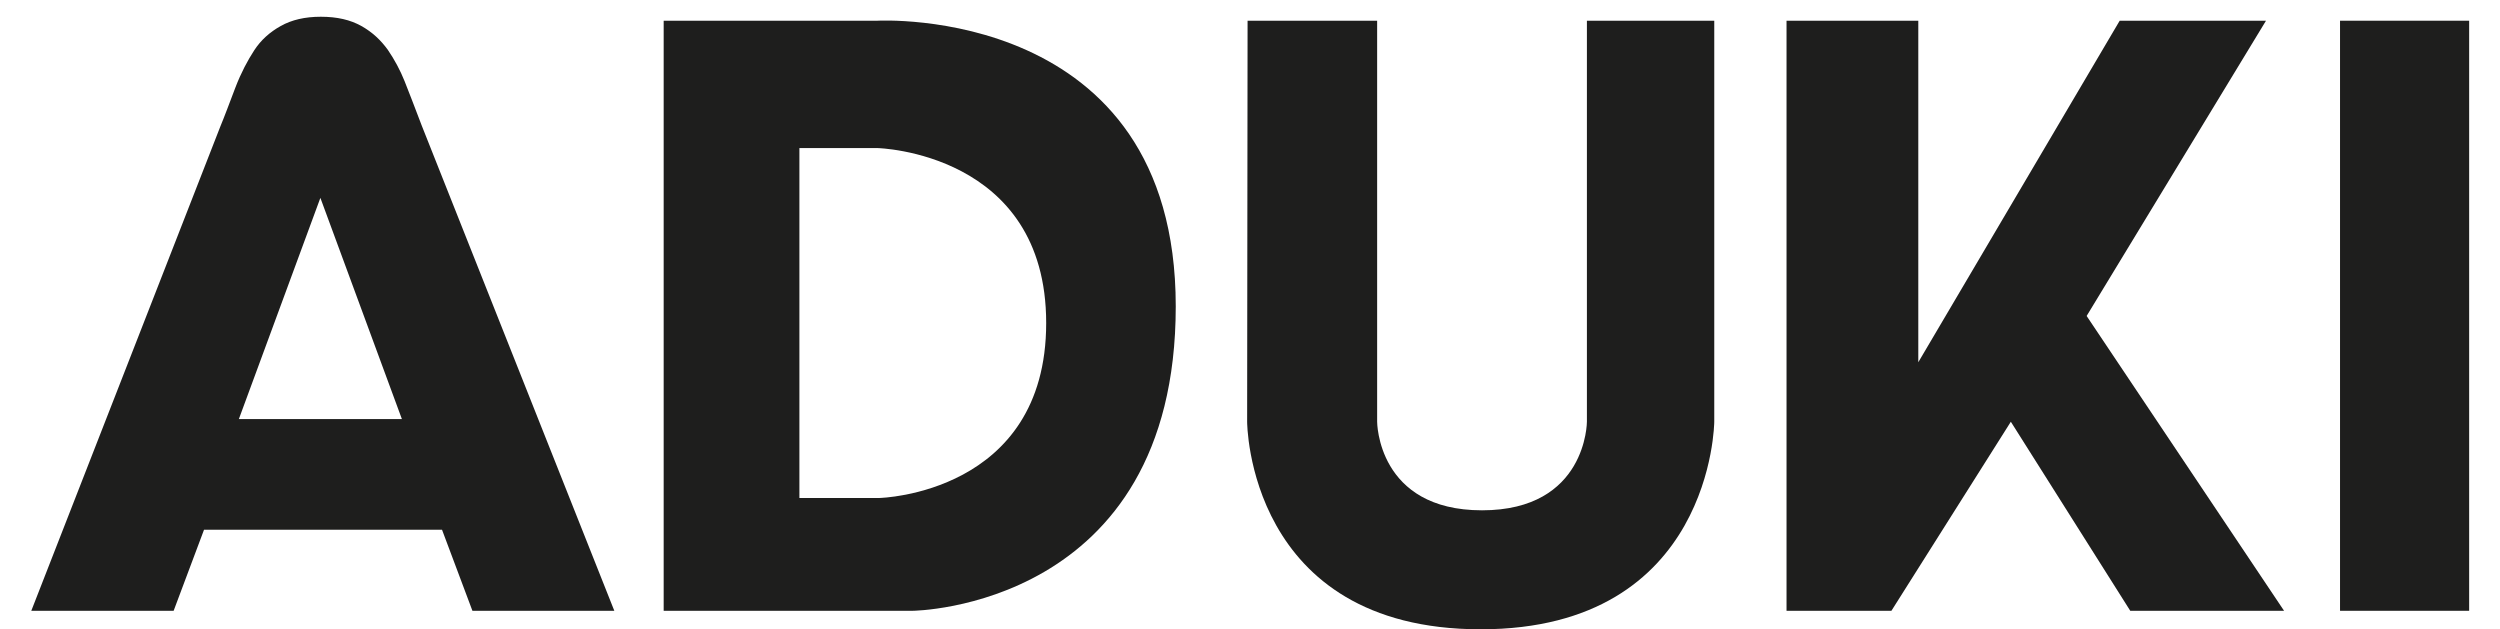
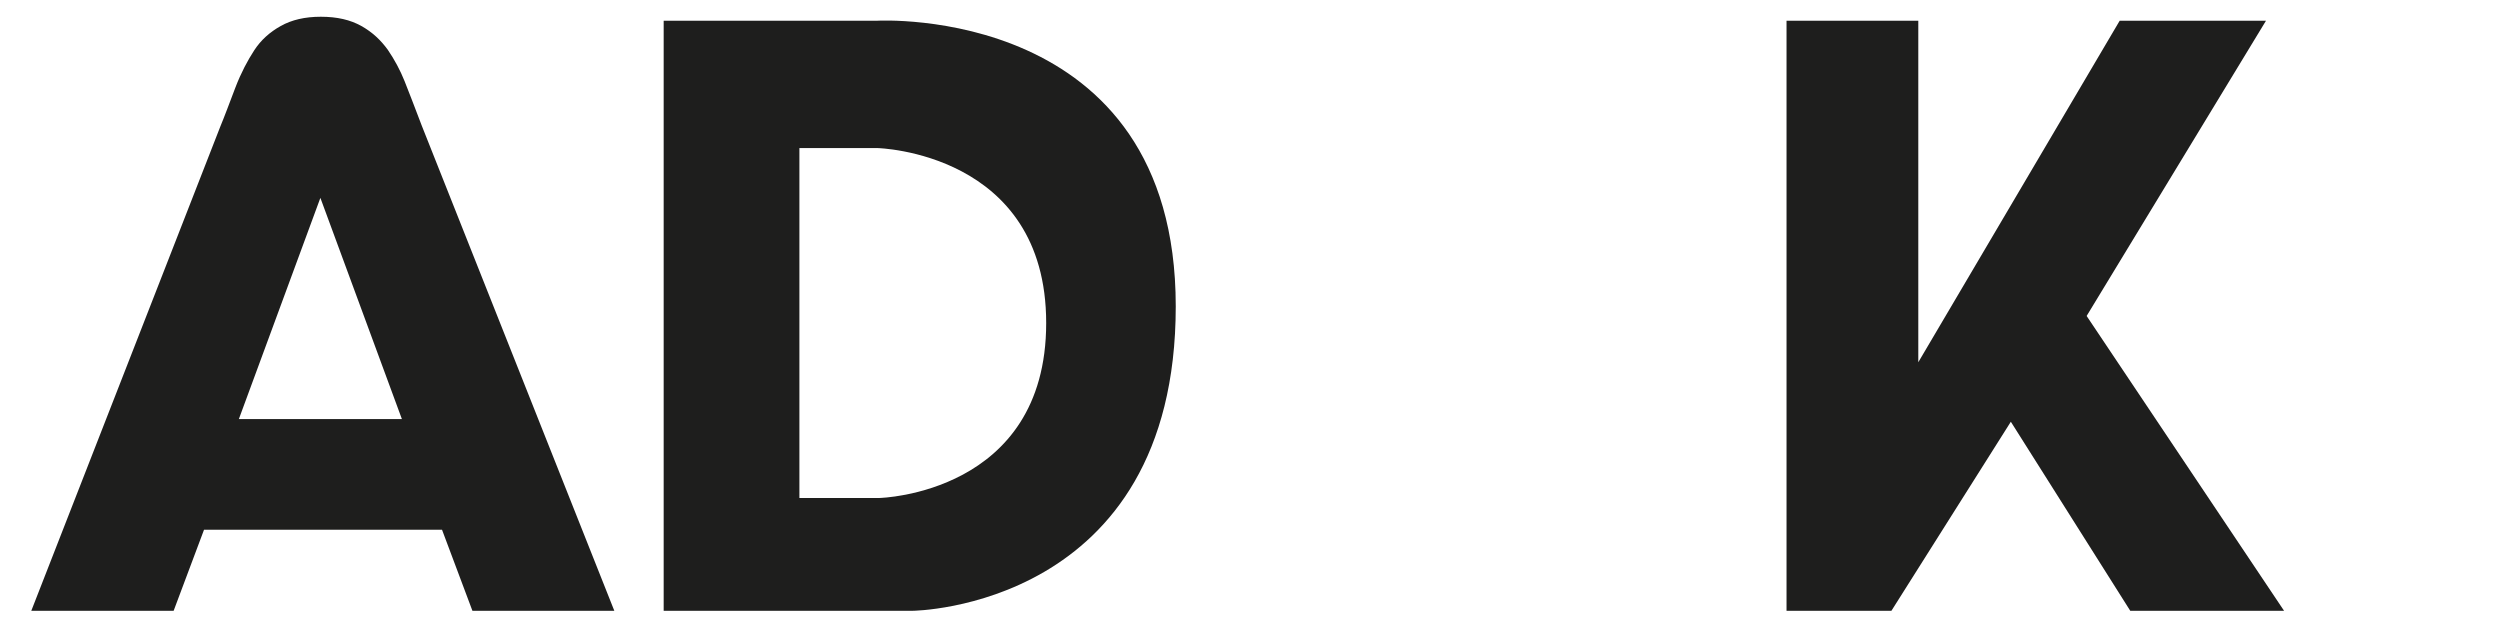
<svg xmlns="http://www.w3.org/2000/svg" version="1.1" id="Layer_1" x="0px" y="0px" viewBox="0 0 567.3 142.8" style="enable-background:new 0 0 567.3 142.8;" xml:space="preserve">
  <style type="text/css">
	.st0{fill:#1E1E1D;}
</style>
  <g>
    <path class="st0" d="M199.1,33.6c0,0,38.3,0.9,38.3,39.7S199.6,113,199.6,113h-18.2V33.6H199.1L199.1,33.6z M150.6,4.7v133.9h56.5   c0,0,59.7-0.5,59.7-69.1S199.1,4.7,199.1,4.7H150.6L150.6,4.7z" />
-     <path class="st0" d="M283.1,4.7h29.4v91c0,0,0,20.1,23.8,20.1s23.8-20.1,23.8-20.1v-91H389v91c0,0-0.3,47.1-53,47.1   c-53,0-53-47.1-53-47.1L283.1,4.7L283.1,4.7z" />
    <polygon class="st0" points="405.4,4.7 405.4,138.6 429.2,138.6 456.3,95.7 483.4,138.6 518.3,138.6 473.5,71.7 514.2,4.7 481,4.7    435.3,82.2 435.3,4.7  " />
-     <polygon class="st0" points="560.3,138.6 531,138.6 531,4.7 560.3,4.7  " />
    <path class="st0" d="M100.3,120.2h-54l-6.9,18.4H7.1L50,28.7c1-2.4,2.1-5.4,3.4-8.8c1.3-3.4,2.8-6.2,4.3-8.5s3.5-4.1,6-5.5   c2.5-1.4,5.5-2.1,9.1-2.1c3.7,0,6.7,0.7,9.2,2.1s4.4,3.2,6,5.4c1.5,2.2,2.8,4.6,3.8,7.1s2.3,5.9,3.9,10.1l43.7,110.1h-32.2   L100.3,120.2L100.3,120.2z M54.2,95.1h37L72.7,44.9L54.2,95.1L54.2,95.1z" />
  </g>
</svg>